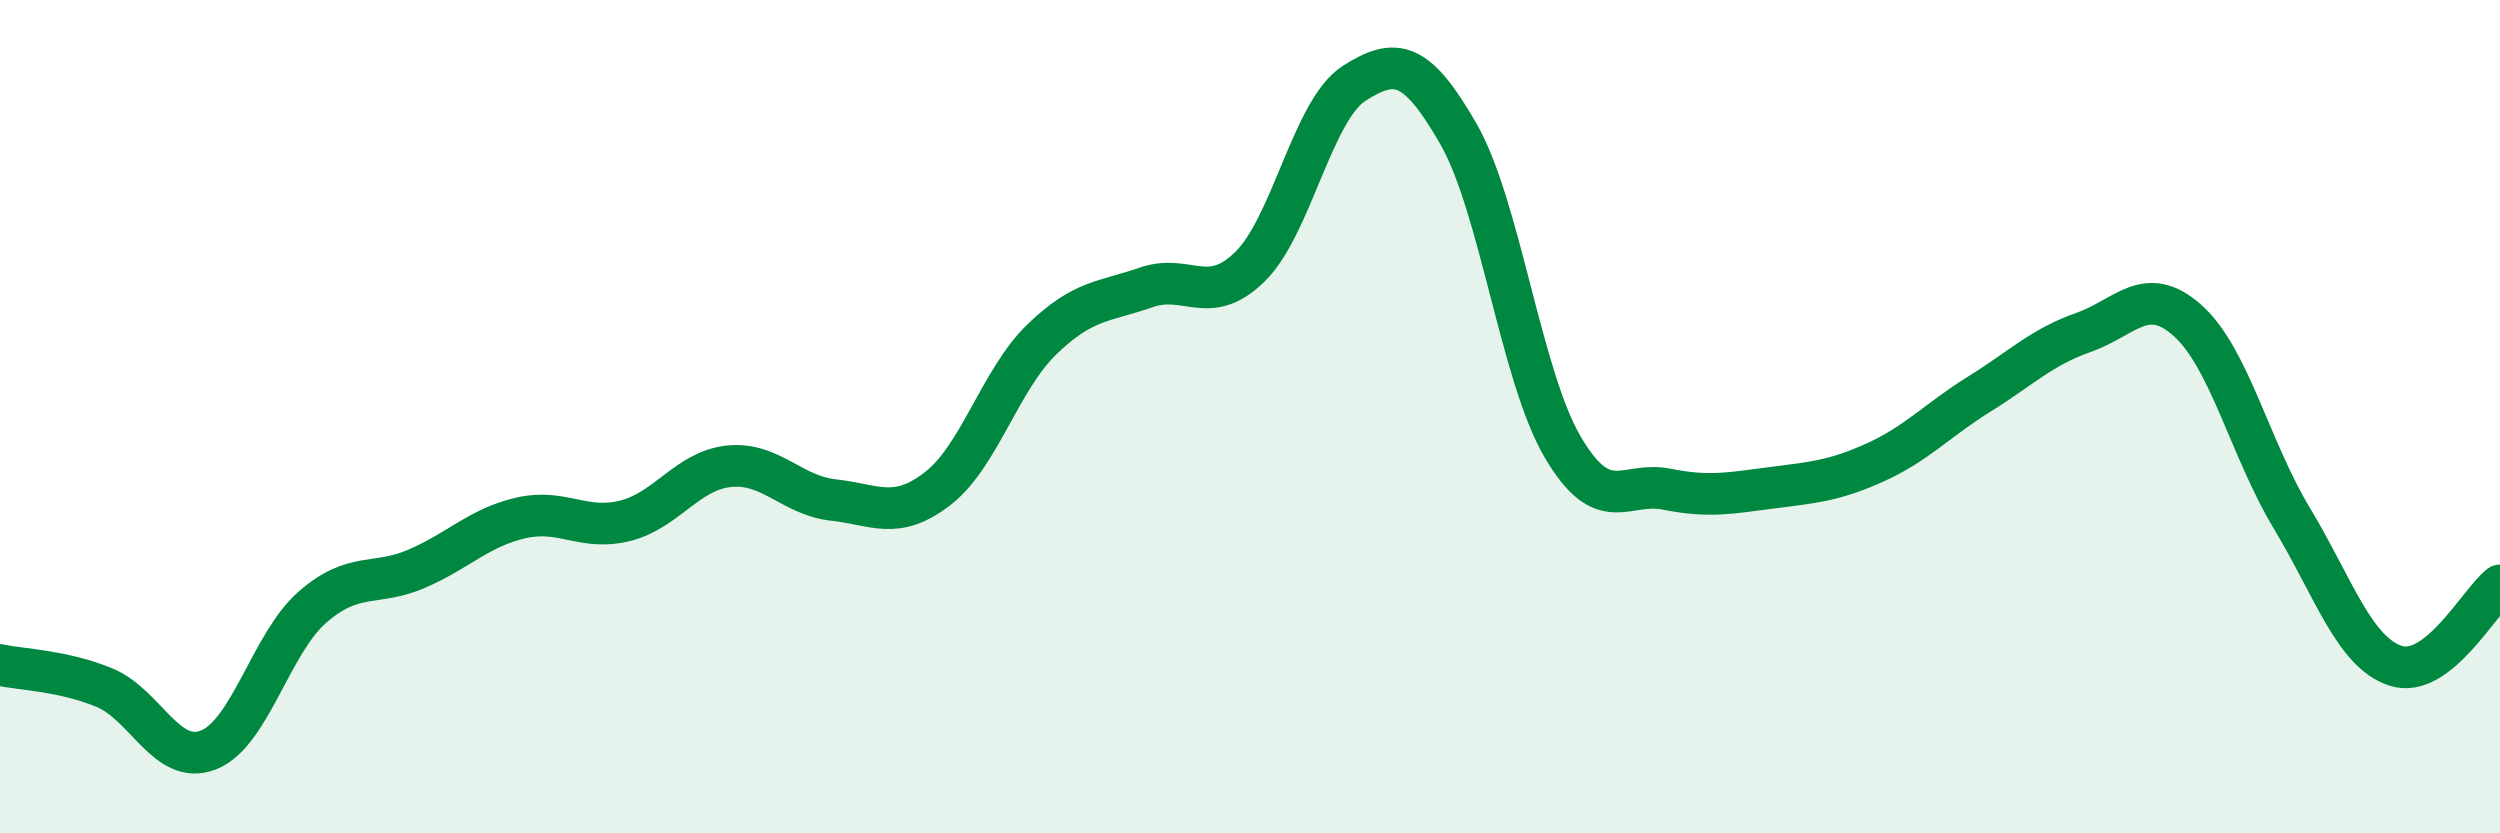
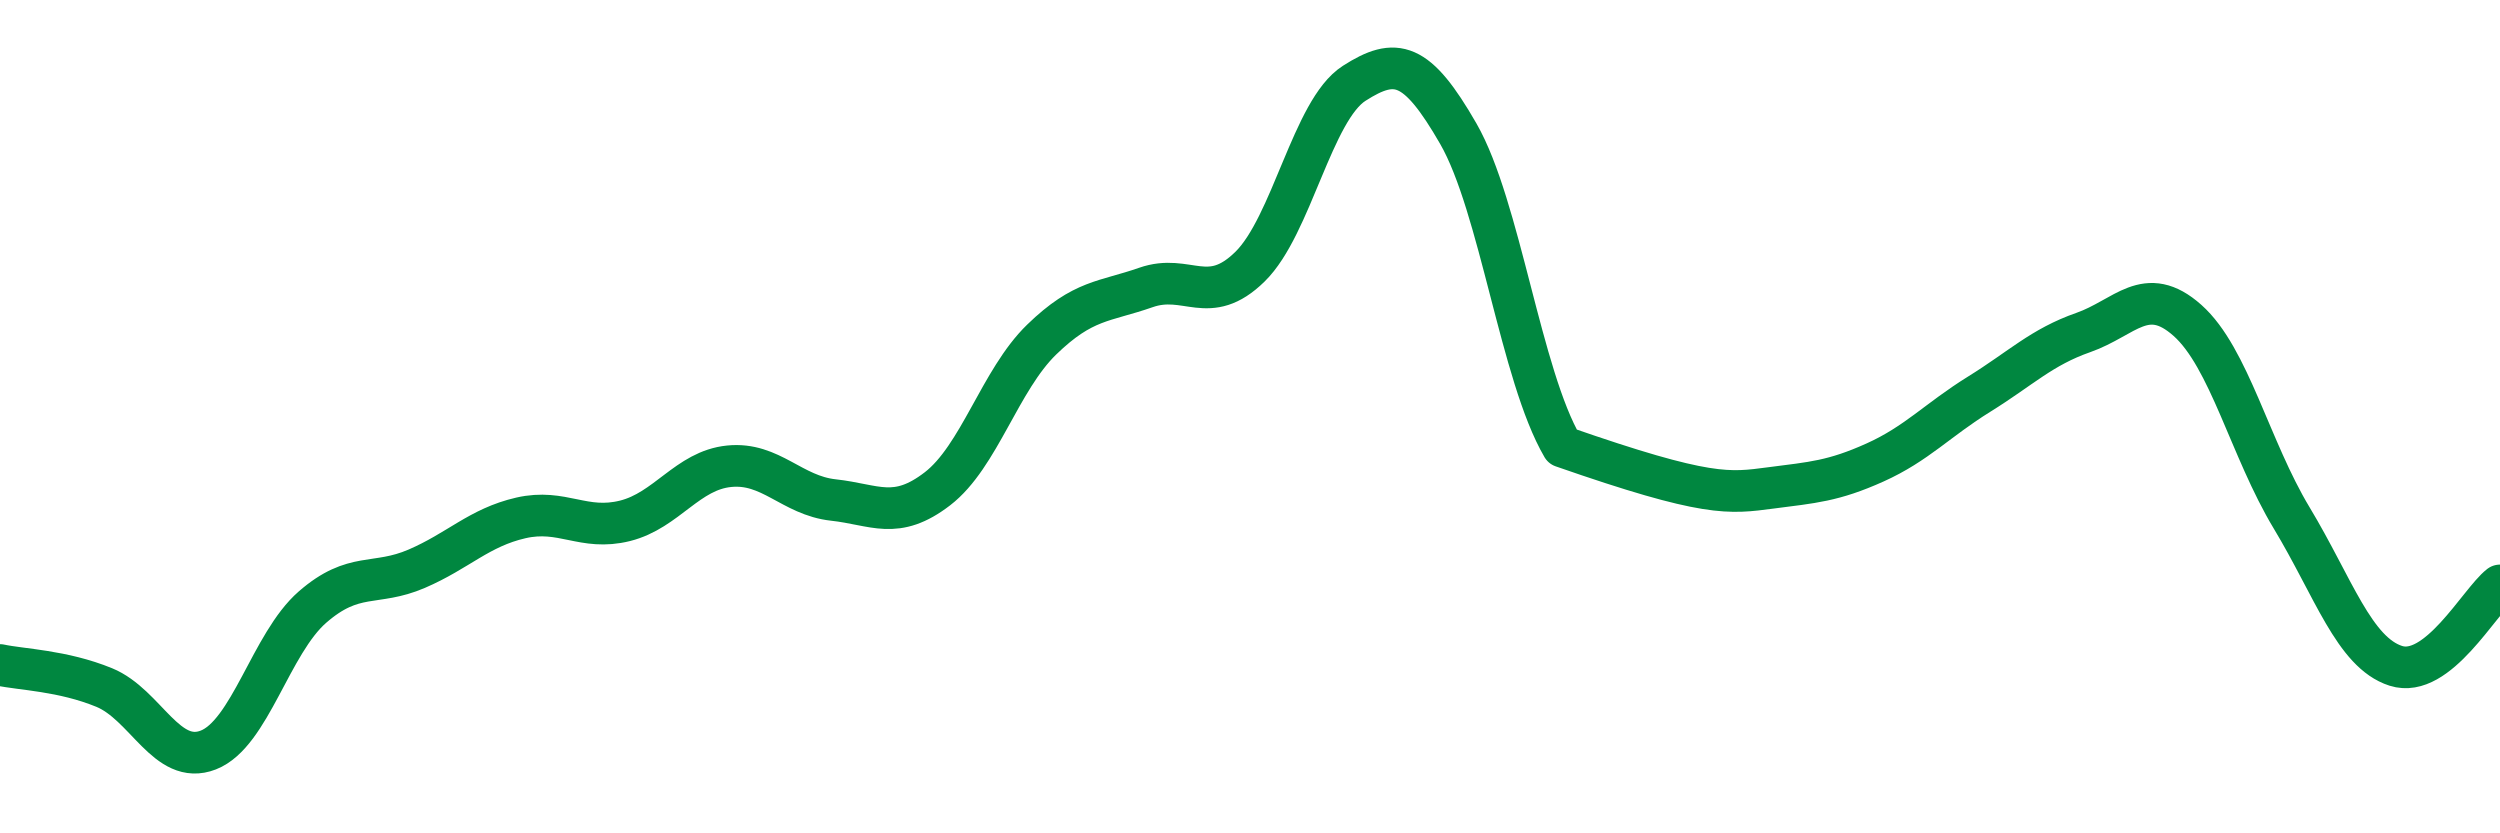
<svg xmlns="http://www.w3.org/2000/svg" width="60" height="20" viewBox="0 0 60 20">
-   <path d="M 0,15.96 C 0.5,16.07 1.5,16.09 2.5,16.5 C 3.5,16.91 4,18.39 5,18 C 6,17.61 6.5,15.44 7.5,14.57 C 8.5,13.7 9,14.08 10,13.65 C 11,13.22 11.5,12.66 12.5,12.43 C 13.5,12.2 14,12.75 15,12.5 C 16,12.25 16.5,11.29 17.5,11.19 C 18.5,11.09 19,11.89 20,12 C 21,12.11 21.5,12.5 22.5,11.73 C 23.5,10.96 24,9.12 25,8.15 C 26,7.18 26.5,7.25 27.5,6.9 C 28.5,6.55 29,7.38 30,6.4 C 31,5.42 31.5,2.64 32.5,2 C 33.5,1.36 34,1.47 35,3.21 C 36,4.95 36.5,9.01 37.5,10.72 C 38.5,12.43 39,11.54 40,11.74 C 41,11.94 41.5,11.84 42.5,11.71 C 43.5,11.58 44,11.55 45,11.1 C 46,10.65 46.5,10.08 47.5,9.46 C 48.5,8.84 49,8.33 50,7.98 C 51,7.63 51.5,6.8 52.5,7.69 C 53.5,8.58 54,10.77 55,12.43 C 56,14.09 56.5,15.66 57.5,15.98 C 58.5,16.3 59.5,14.44 60,14.05L60 20L0 20Z" fill="#008740" opacity="0.1" stroke-linecap="round" stroke-linejoin="round" />
-   <path d="M 0,15.96 C 0.5,16.07 1.5,16.09 2.5,16.5 C 3.5,16.91 4,18.39 5,18 C 6,17.61 6.5,15.44 7.5,14.57 C 8.5,13.7 9,14.08 10,13.65 C 11,13.22 11.5,12.66 12.5,12.43 C 13.5,12.2 14,12.75 15,12.5 C 16,12.25 16.5,11.29 17.5,11.19 C 18.5,11.09 19,11.89 20,12 C 21,12.11 21.5,12.5 22.5,11.73 C 23.5,10.96 24,9.12 25,8.15 C 26,7.18 26.5,7.25 27.5,6.9 C 28.5,6.55 29,7.38 30,6.4 C 31,5.42 31.5,2.64 32.5,2 C 33.5,1.36 34,1.47 35,3.21 C 36,4.95 36.5,9.01 37.5,10.72 C 38.5,12.43 39,11.54 40,11.74 C 41,11.94 41.5,11.84 42.5,11.71 C 43.5,11.58 44,11.55 45,11.1 C 46,10.65 46.5,10.08 47.5,9.46 C 48.5,8.84 49,8.33 50,7.98 C 51,7.63 51.5,6.8 52.5,7.69 C 53.5,8.58 54,10.77 55,12.43 C 56,14.09 56.5,15.66 57.5,15.98 C 58.5,16.3 59.5,14.44 60,14.05" stroke="#008740" stroke-width="1" fill="none" stroke-linecap="round" stroke-linejoin="round" />
+   <path d="M 0,15.96 C 0.5,16.07 1.5,16.09 2.5,16.5 C 3.5,16.91 4,18.39 5,18 C 6,17.61 6.5,15.44 7.5,14.57 C 8.5,13.7 9,14.08 10,13.65 C 11,13.22 11.5,12.66 12.5,12.43 C 13.5,12.2 14,12.75 15,12.5 C 16,12.25 16.5,11.29 17.5,11.19 C 18.5,11.09 19,11.89 20,12 C 21,12.11 21.5,12.5 22.5,11.73 C 23.5,10.96 24,9.12 25,8.15 C 26,7.18 26.5,7.25 27.5,6.9 C 28.5,6.55 29,7.38 30,6.4 C 31,5.42 31.5,2.64 32.5,2 C 33.5,1.36 34,1.47 35,3.21 C 36,4.95 36.5,9.01 37.5,10.72 C 41,11.94 41.5,11.84 42.5,11.71 C 43.5,11.58 44,11.55 45,11.1 C 46,10.65 46.5,10.08 47.5,9.46 C 48.5,8.84 49,8.33 50,7.98 C 51,7.63 51.5,6.8 52.5,7.69 C 53.5,8.58 54,10.77 55,12.43 C 56,14.09 56.5,15.66 57.5,15.98 C 58.5,16.3 59.5,14.44 60,14.05" stroke="#008740" stroke-width="1" fill="none" stroke-linecap="round" stroke-linejoin="round" />
</svg>